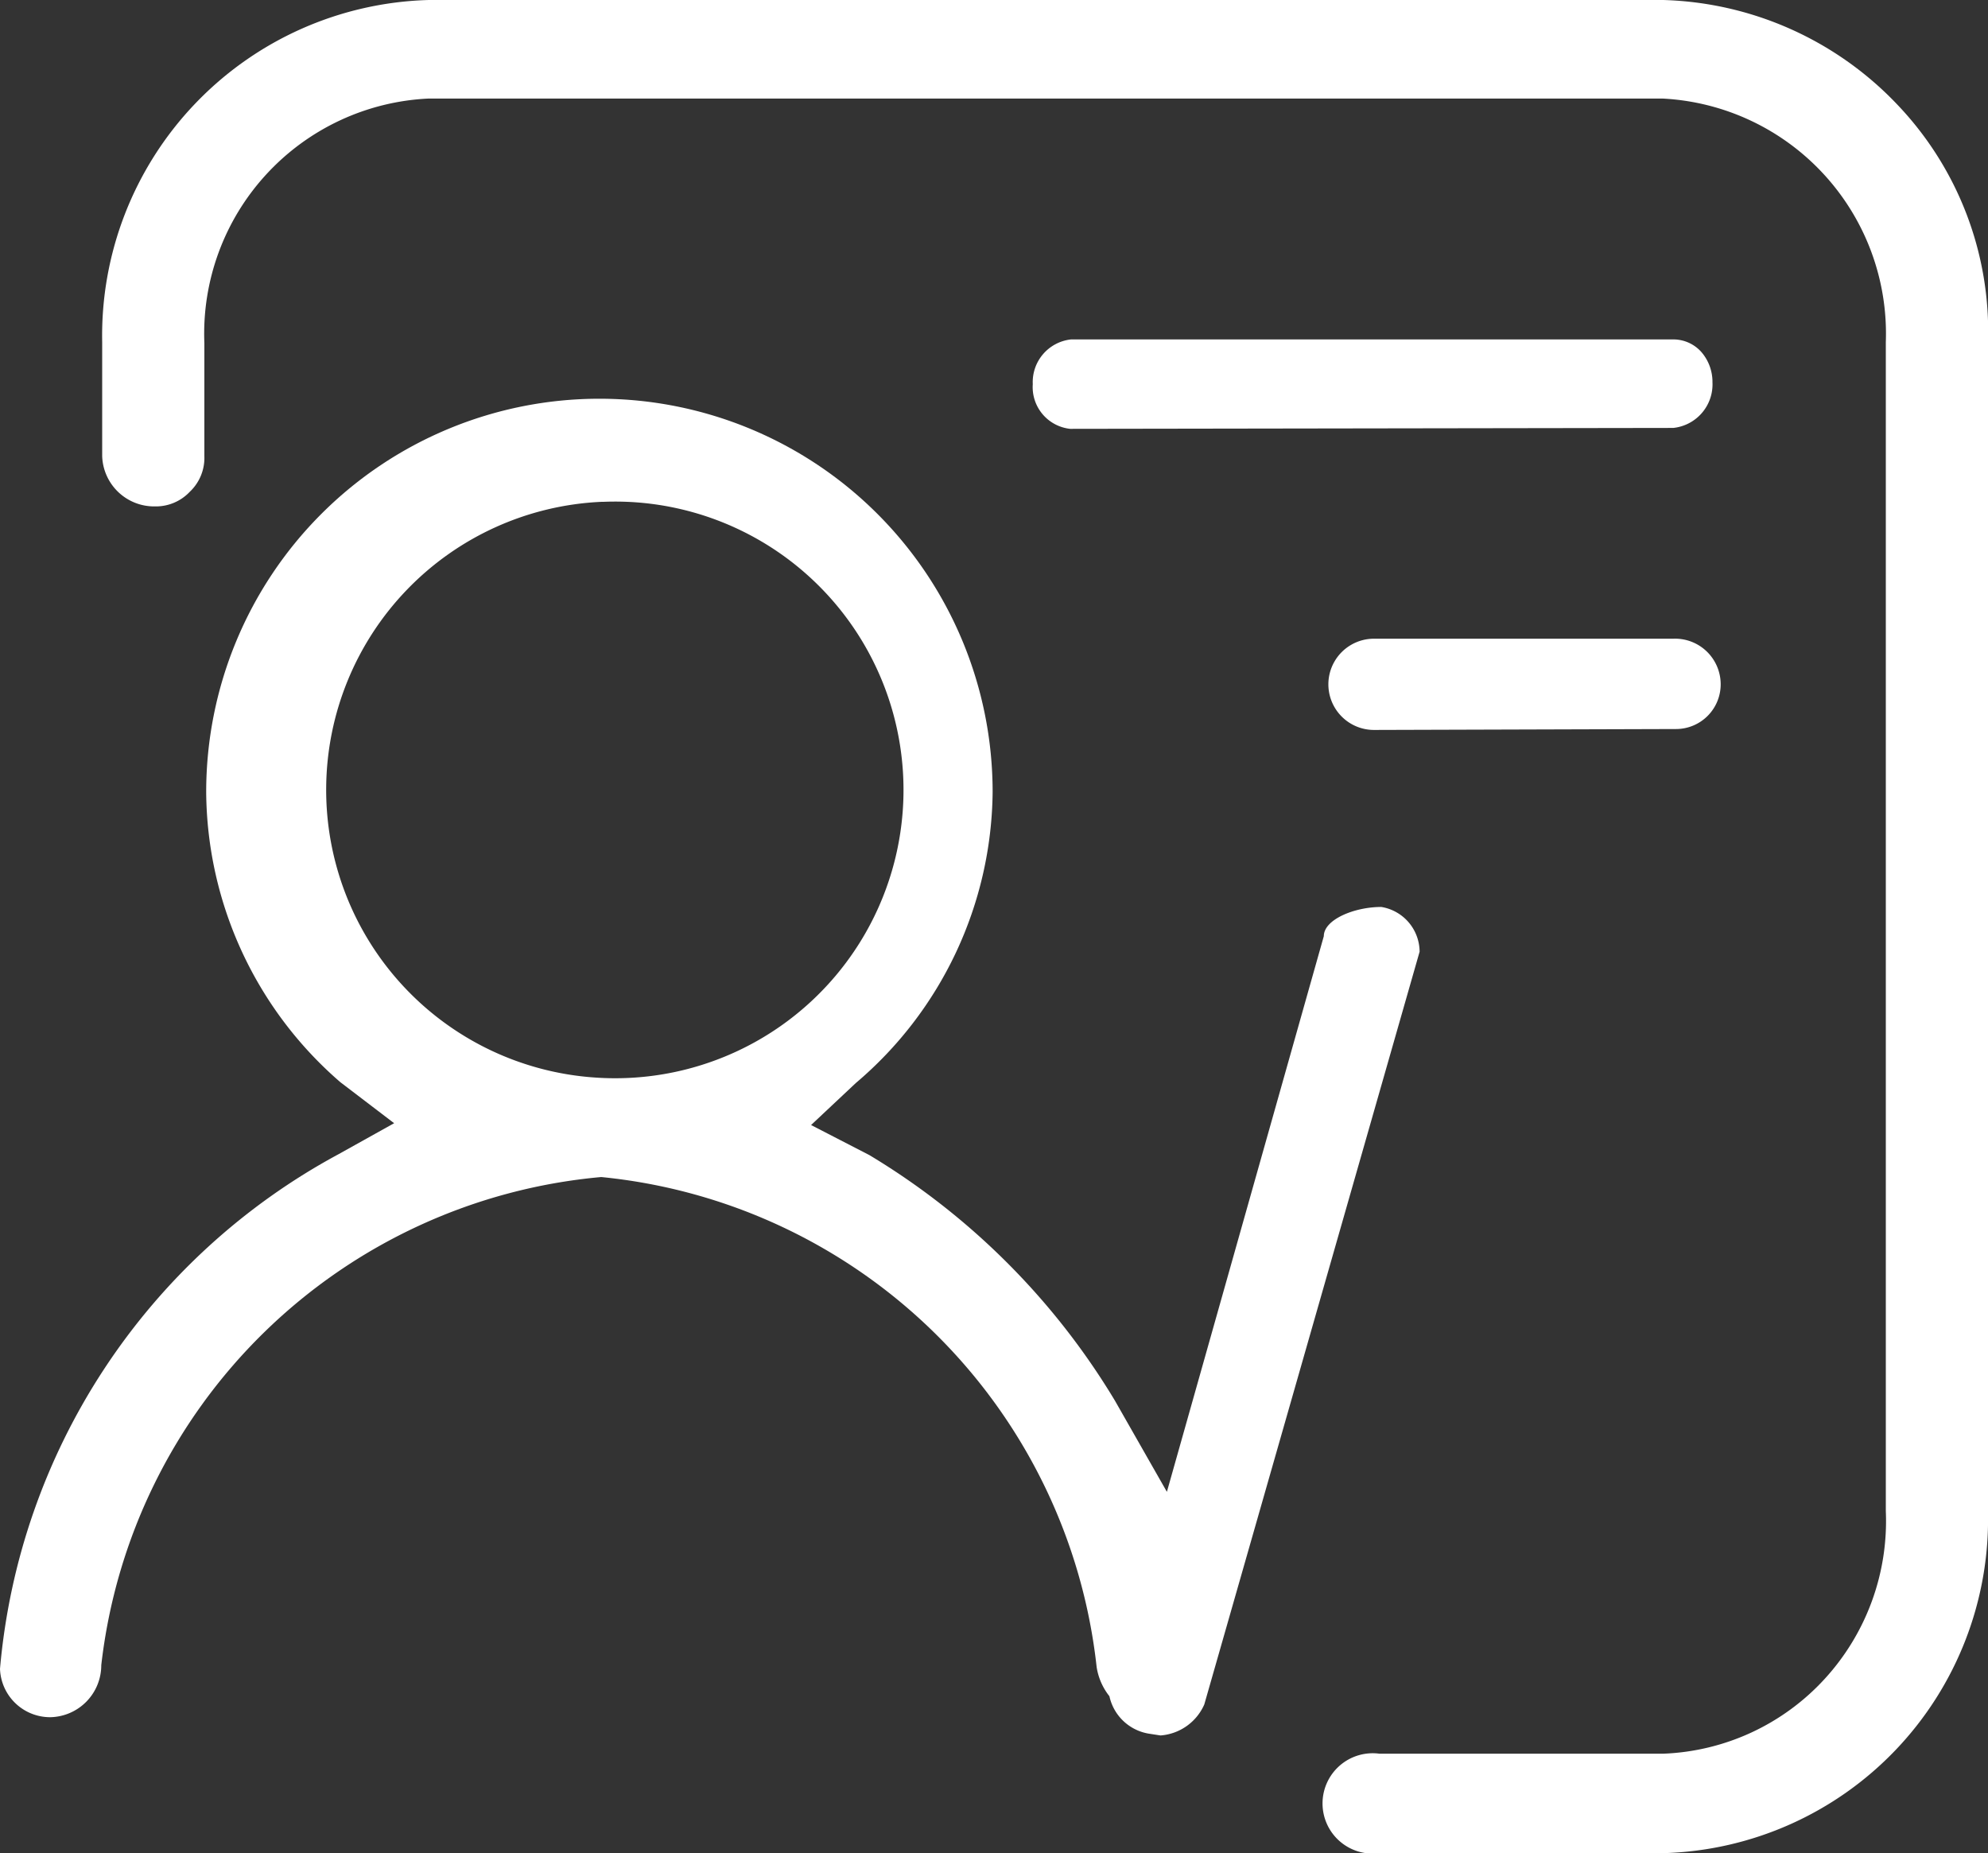
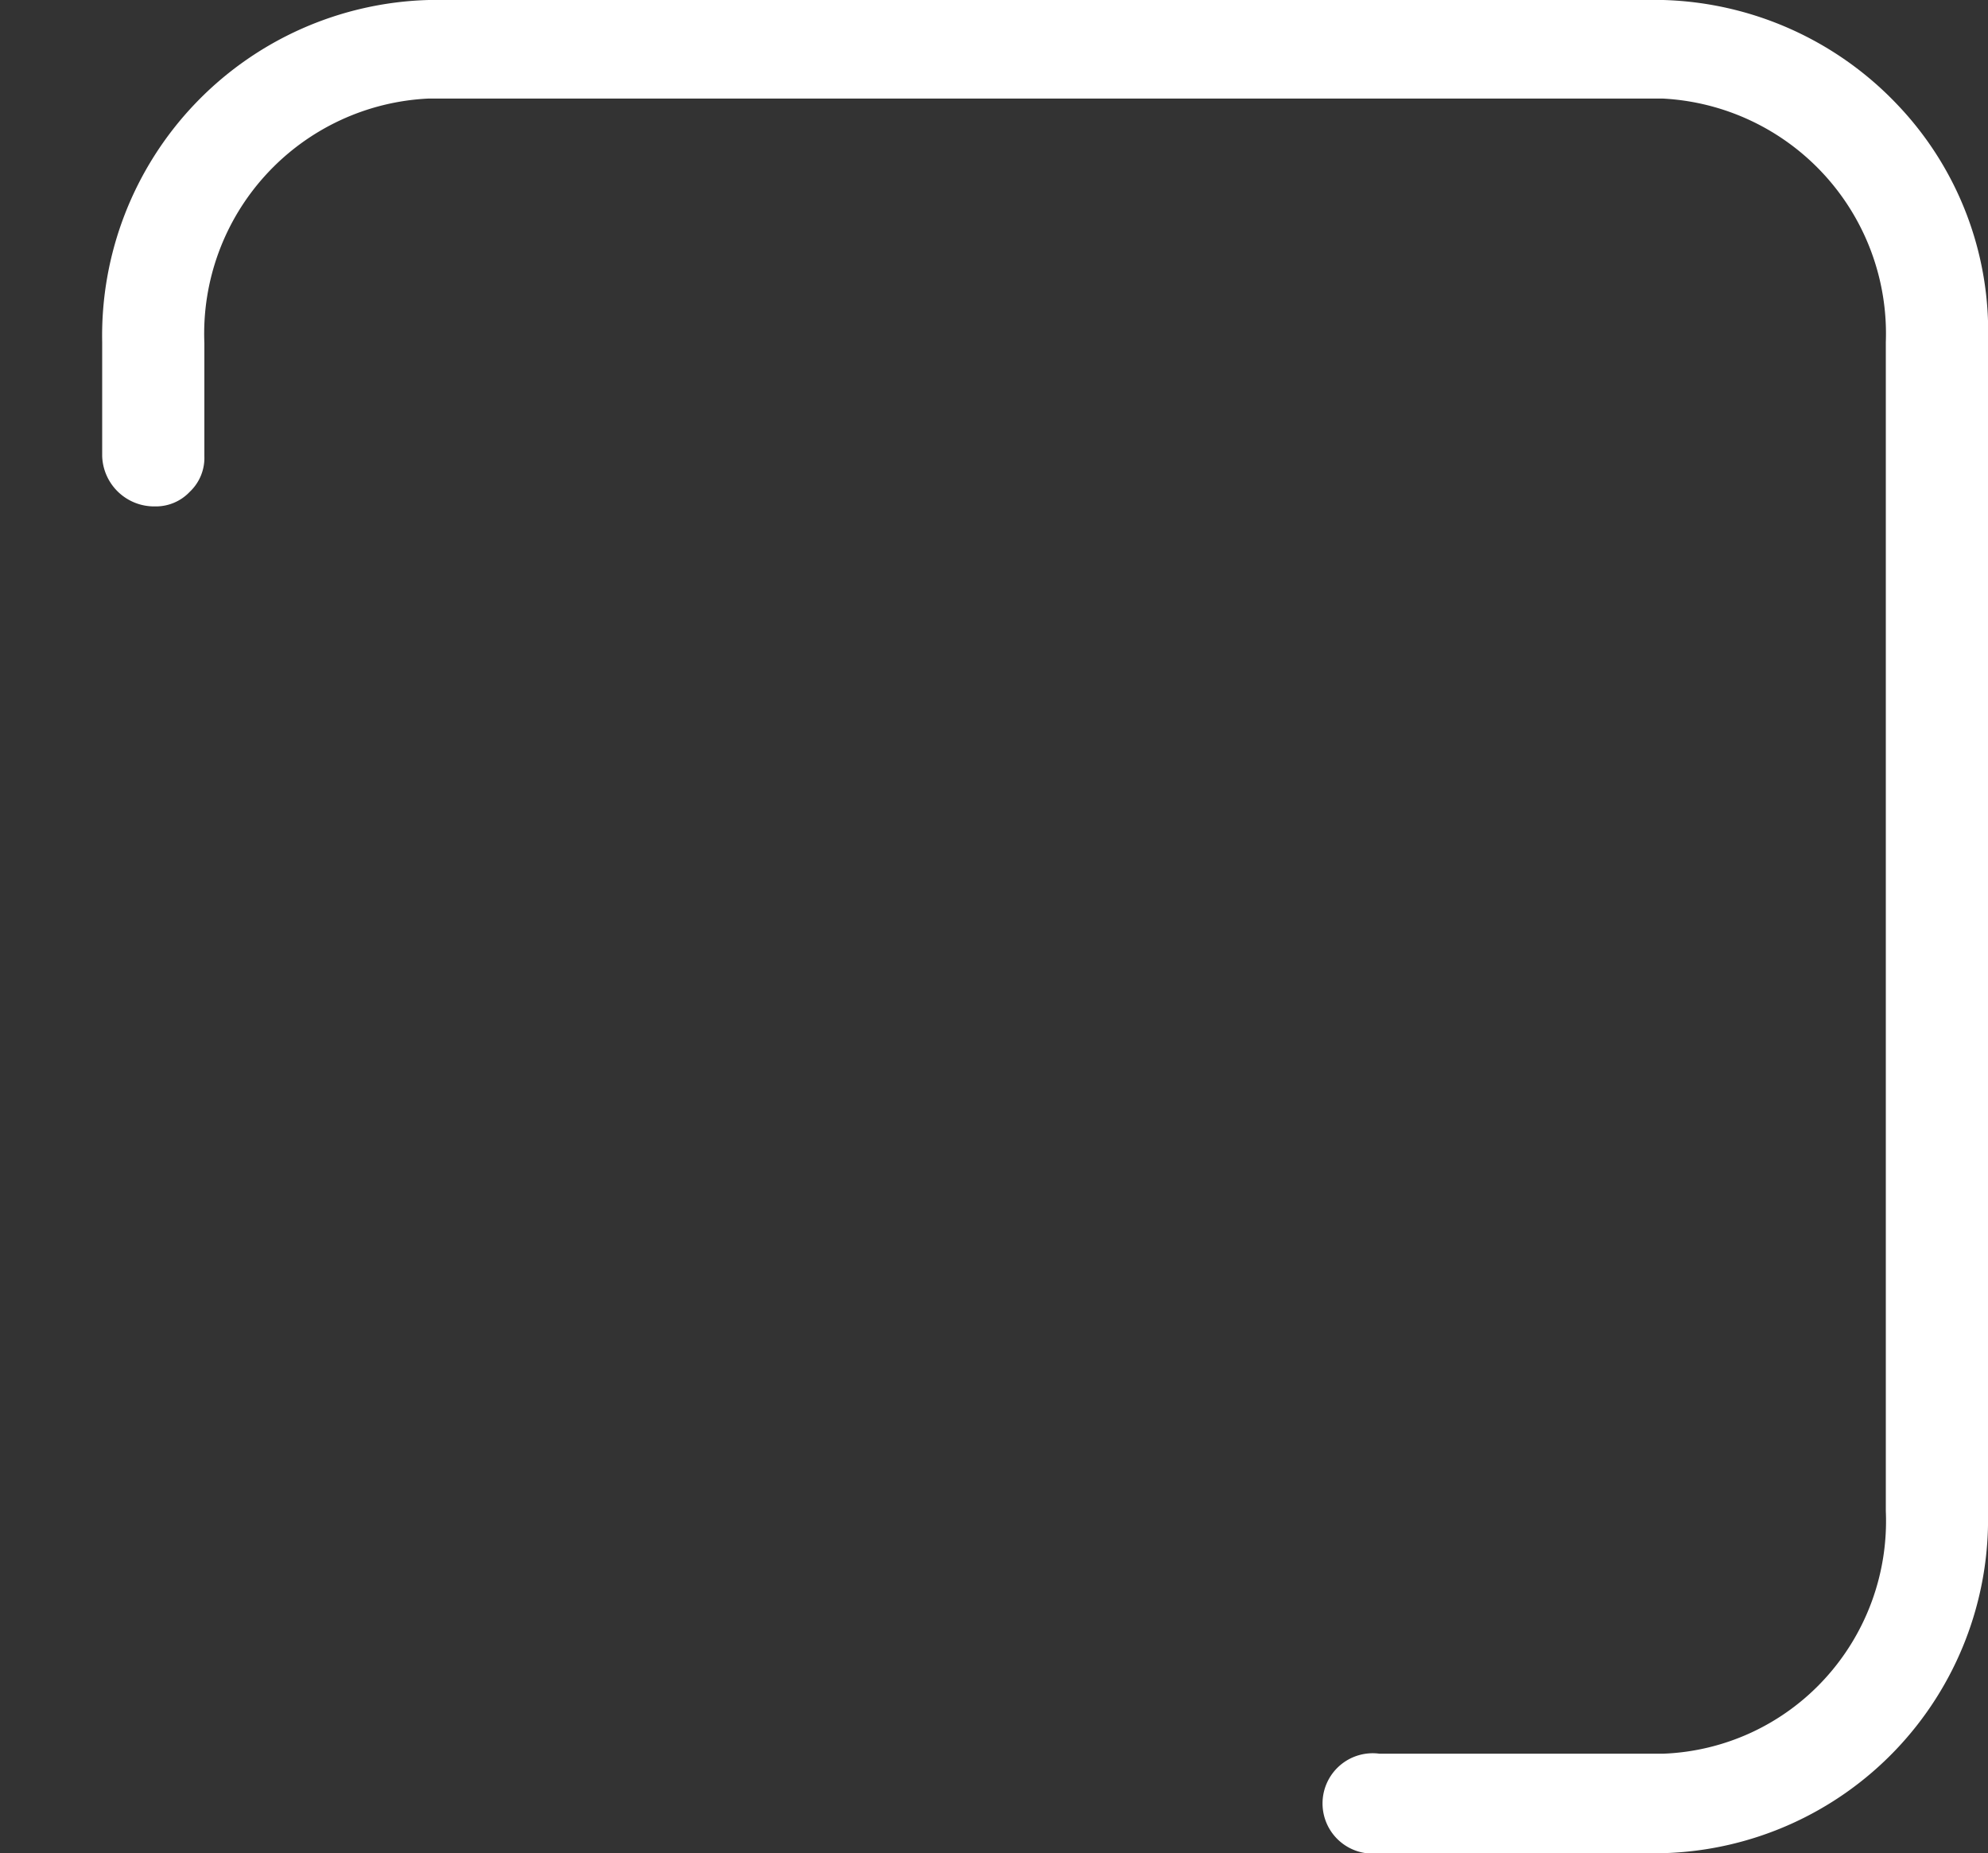
<svg xmlns="http://www.w3.org/2000/svg" viewBox="0 0 21.79 20.31">
  <rect x="0" y="0" width="21.79" height="20.31" fill="#333333" stroke="none" />
  <defs>
    <style>.cls-1{fill:#fff;}</style>
  </defs>
  <title>aa7-12</title>
  <g id="图层_2" data-name="图层 2">
    <g id="图层_1-2" data-name="图层 1">
-       <path class="cls-1" d="M12.59,19a.53.53,0,0,1-.43-.41.68.68,0,0,1-.14-.32,6.06,6.06,0,0,0-5.43-5.37,6.06,6.06,0,0,0-5.48,5.35.57.57,0,0,1-.56.57A.55.55,0,0,1,0,18.29a7.11,7.11,0,0,1,3.71-5.64l.61-.34-.59-.45A4.24,4.24,0,0,1,2.26,8.68a4.31,4.31,0,0,1,8.62,0,4.23,4.23,0,0,1-1.5,3.19l-.49.46.64.33a7.87,7.87,0,0,1,2.69,2.69l.57,1,1.72-6.09c0-.18.33-.32.63-.32a.5.5,0,0,1,.42.49L13.2,18.68a.57.57,0,0,1-.48.34Zm-6-13.5a3.16,3.16,0,0,0-.06,6.31h0a3.16,3.16,0,1,0,.08-6.31ZM15.06,8a.5.5,0,1,1,0-1h3.28a.5.5,0,0,1,.52.5.49.49,0,0,1-.49.49Zm-3.33-3.3a.46.46,0,0,1-.41-.49.47.47,0,0,1,.42-.49h6.6a.41.41,0,0,1,.31.14.5.5,0,0,1,.12.33.48.48,0,0,1-.43.5Z" />
      <path class="cls-1" d="M15.12,20.31a.55.55,0,1,1,0-1.09h3.11A2.53,2.53,0,0,0,20,18.4a2.56,2.56,0,0,0,.67-1.84V3.75a2.58,2.58,0,0,0-2.45-2.67H4.7A2.58,2.58,0,0,0,2.24,3.76V5a.51.51,0,0,1-.16.39.51.51,0,0,1-.38.16A.57.57,0,0,1,1.12,5V3.75A3.68,3.68,0,0,1,4.7,0H18.23a3.68,3.68,0,0,1,2.56,1.14,3.6,3.6,0,0,1,1,2.61V16.58a3.66,3.66,0,0,1-3.56,3.73H15.12Z" />
    </g>
  </g>
</svg>